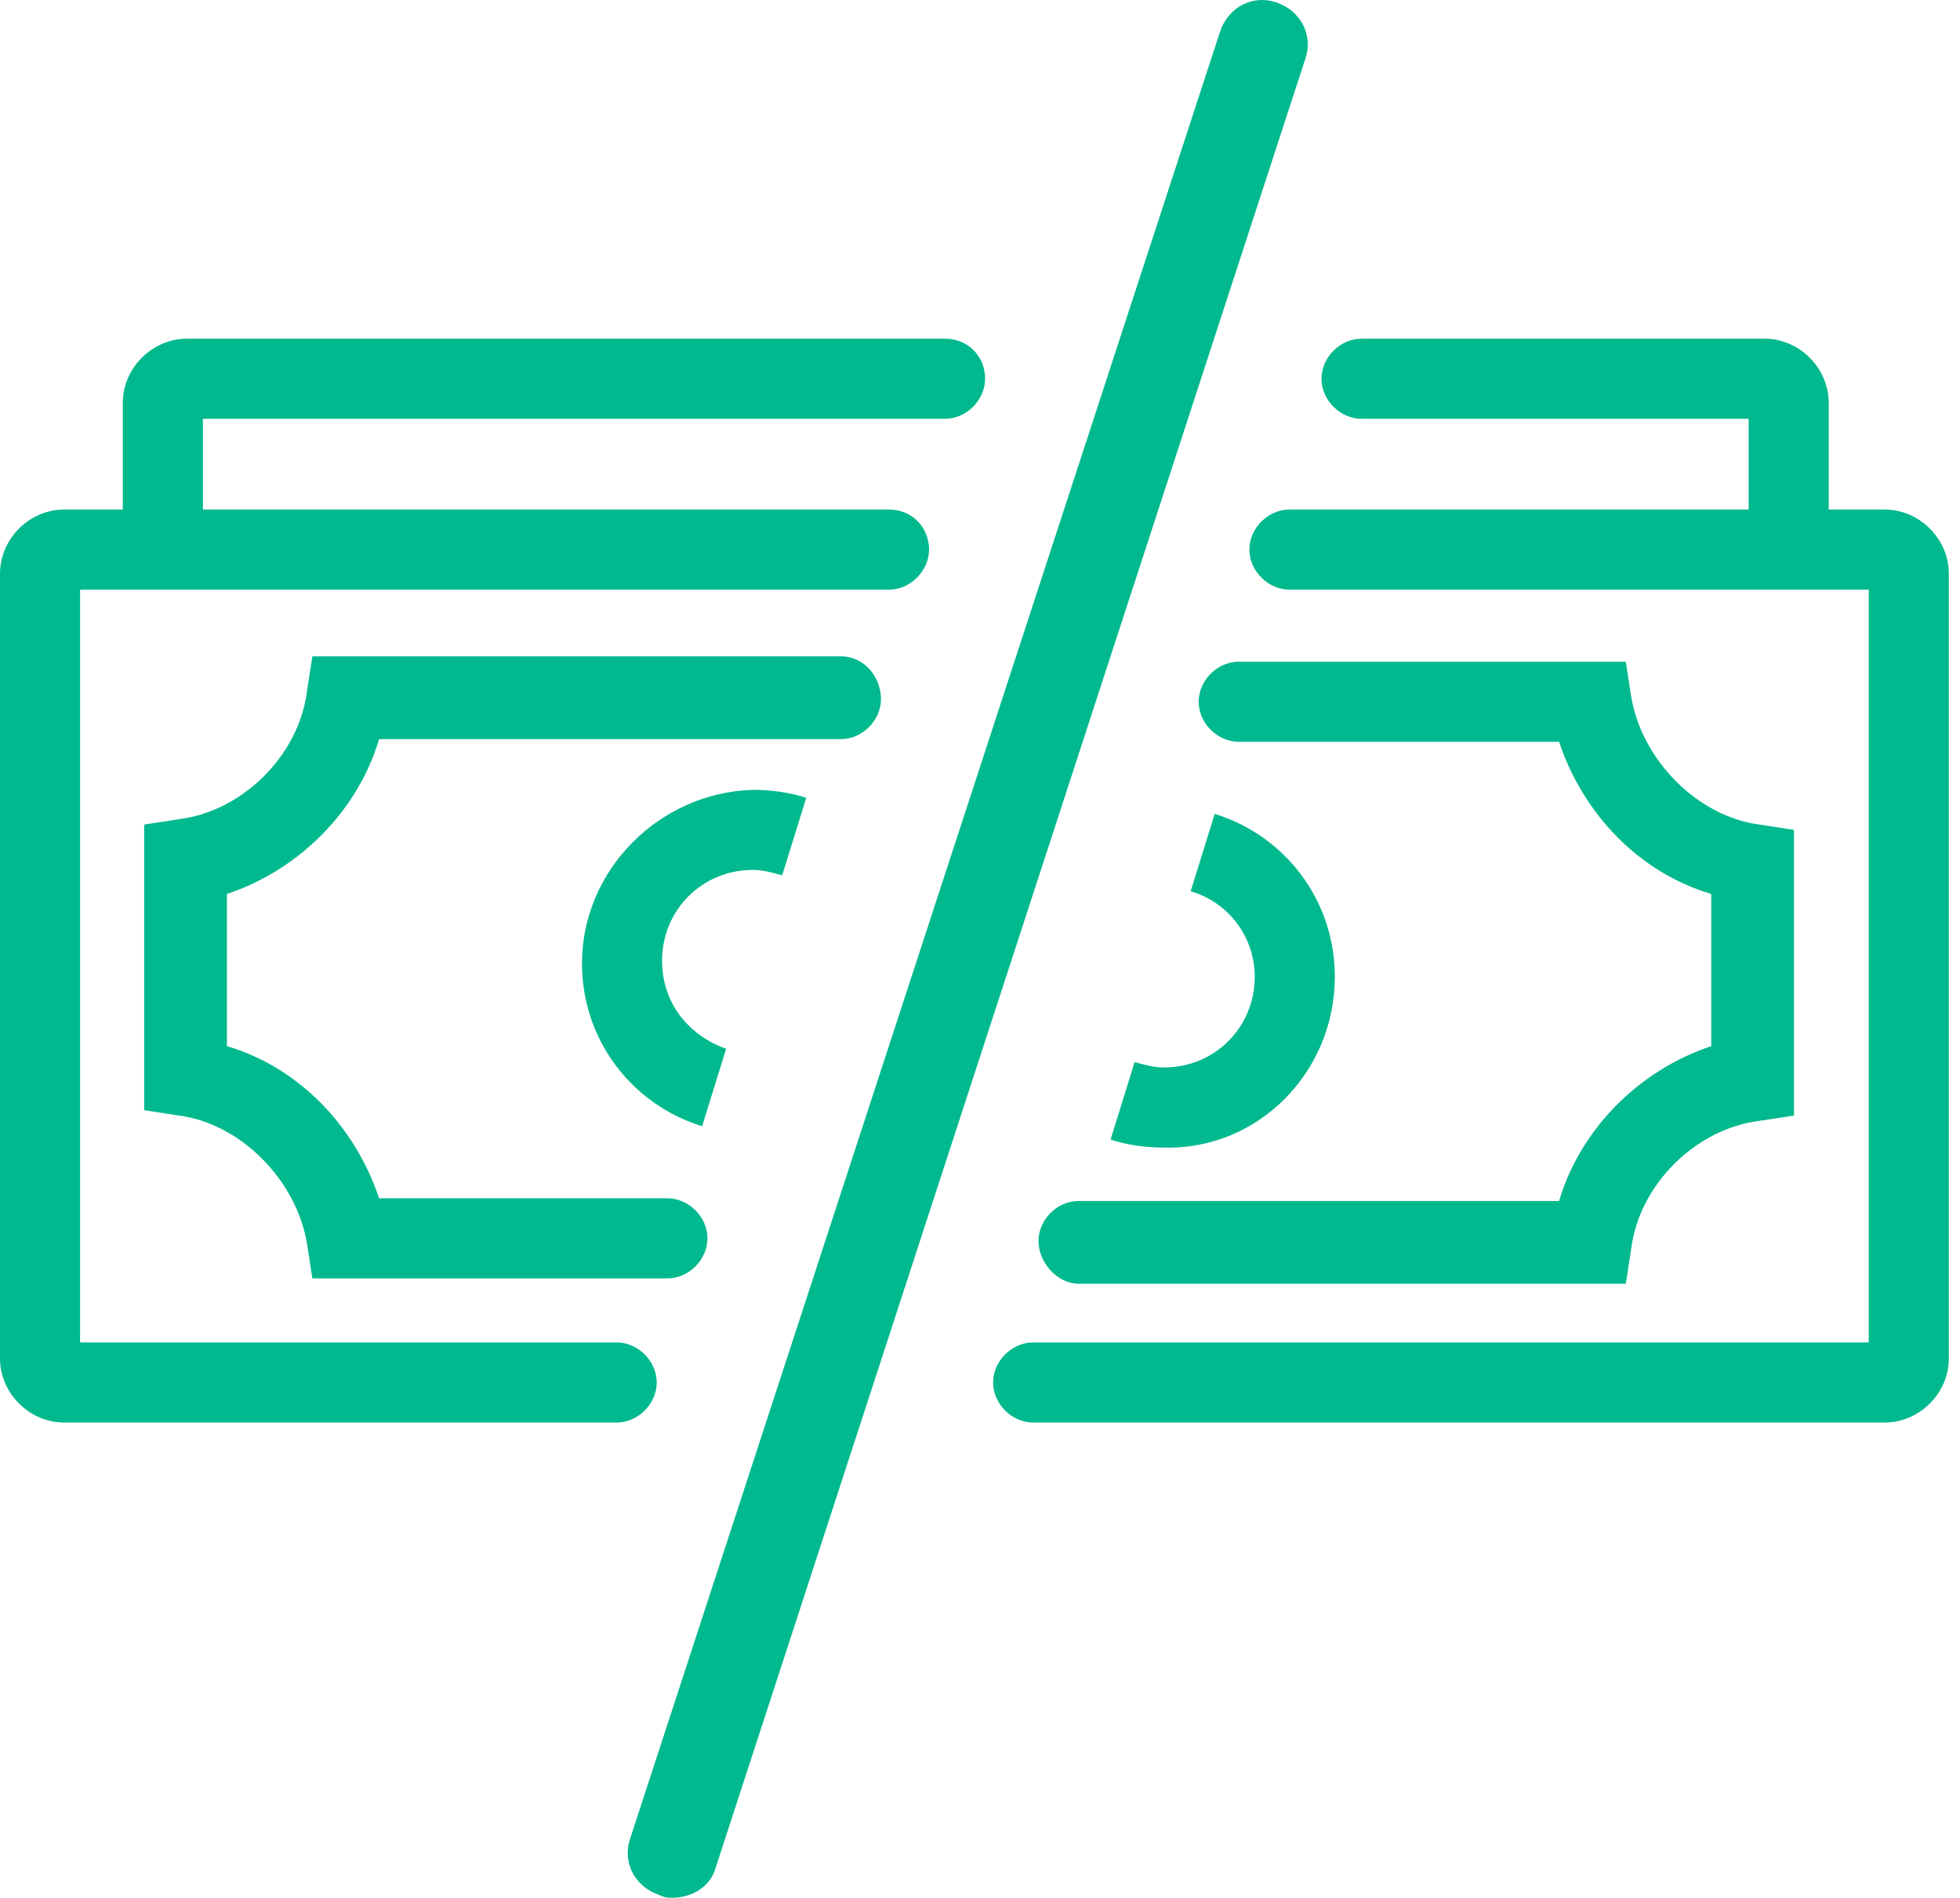
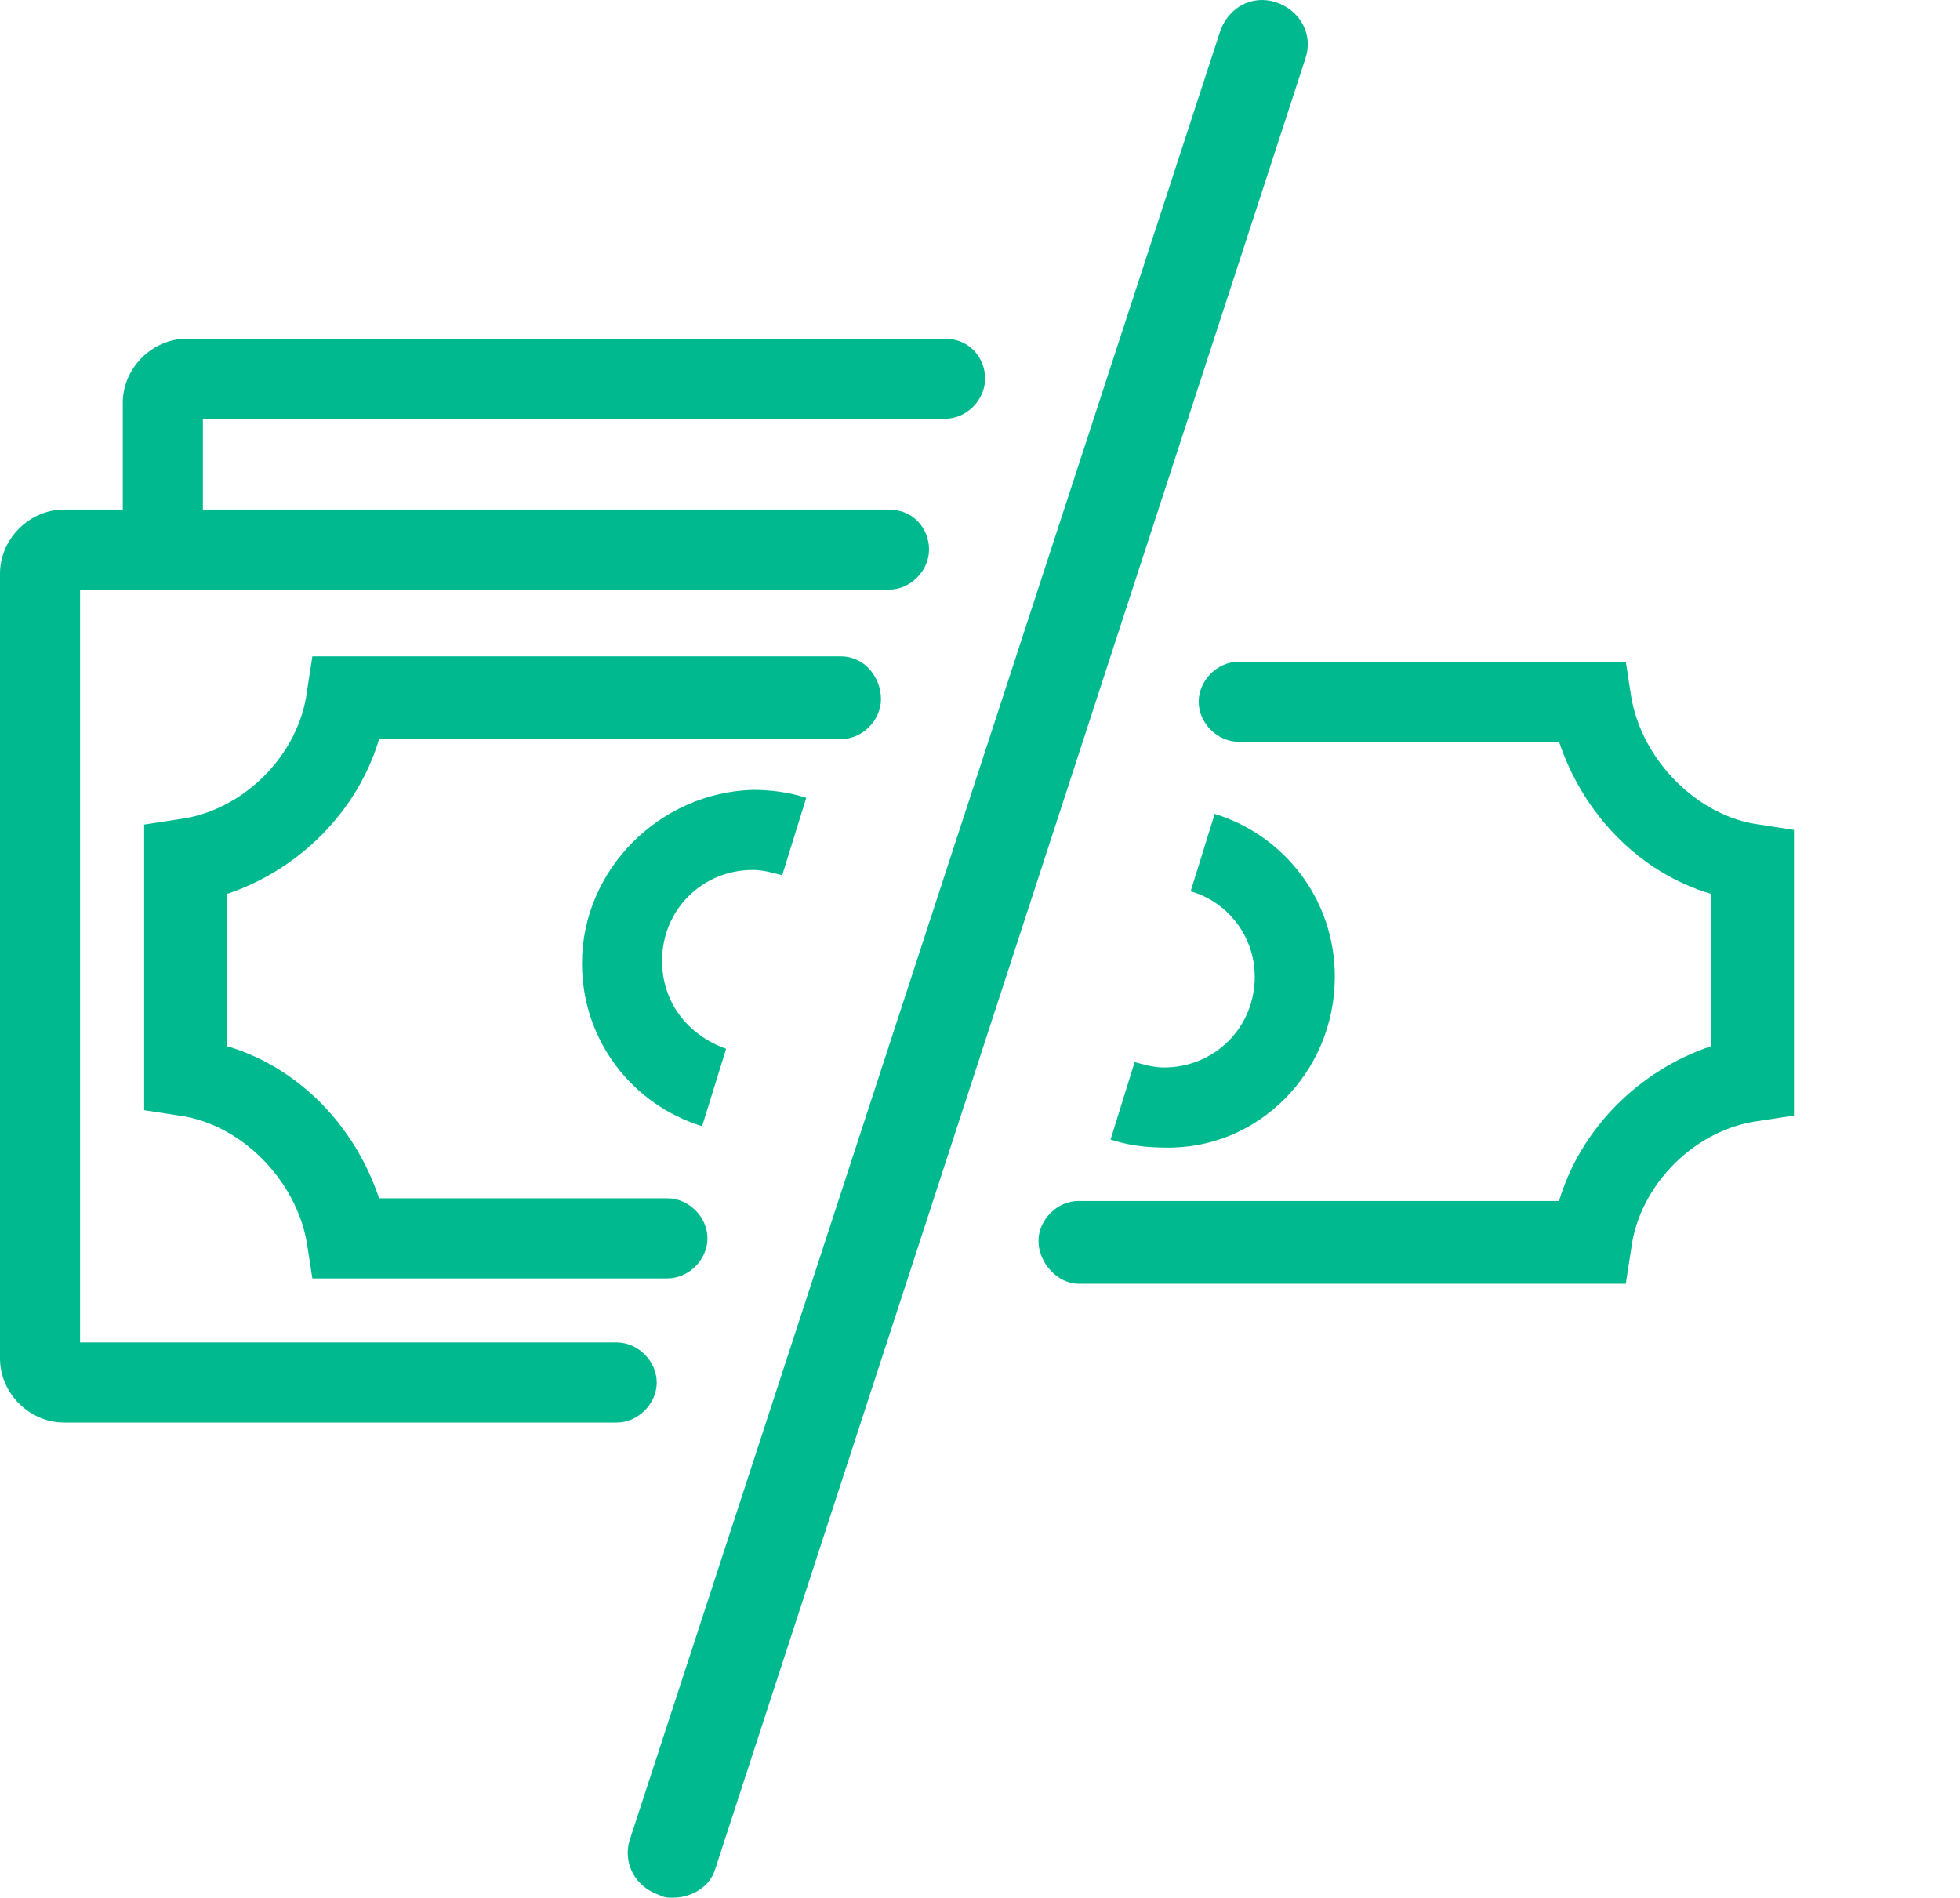
<svg xmlns="http://www.w3.org/2000/svg" width="63" height="61" viewBox="0 0 63 61" fill="none">
  <path d="M21.624 61C21.453 61 21.367 61 21.195 60.914C20.423 60.657 19.994 59.885 20.251 59.112L39.215 1.019C39.473 0.246 40.245 -0.183 41.017 0.075C41.789 0.332 42.219 1.105 41.961 1.877L22.997 60.056C22.826 60.657 22.225 61 21.624 61Z" fill="#00B98E" />
-   <path d="M60.582 16.379H58.78C58.78 16.293 58.78 16.207 58.78 16.121V12.946C58.78 11.831 57.836 10.887 56.721 10.887H43.763C43.077 10.887 42.476 11.488 42.476 12.174C42.476 12.861 43.077 13.461 43.763 13.461H56.206V16.121C56.206 16.207 56.206 16.293 56.206 16.379H41.446C40.76 16.379 40.159 16.979 40.159 17.666C40.159 18.352 40.76 18.953 41.446 18.953H60.067V43.151H33.209C32.522 43.151 31.921 43.752 31.921 44.439C31.921 45.125 32.522 45.726 33.209 45.726H60.582C61.697 45.726 62.641 44.782 62.641 43.666V18.438C62.641 17.323 61.697 16.379 60.582 16.379Z" fill="#00B98E" />
  <path d="M34.667 41.264H52.258L52.43 40.148C52.687 38.089 54.489 36.287 56.549 36.029L57.664 35.858V26.676L56.549 26.504C54.575 26.247 52.773 24.445 52.43 22.386L52.258 21.27H39.816C39.129 21.27 38.529 21.871 38.529 22.557C38.529 23.244 39.129 23.844 39.816 23.844H50.113C50.885 26.161 52.687 28.049 55.004 28.735V33.627C52.687 34.399 50.8 36.287 50.113 38.604H34.667C33.981 38.604 33.38 39.204 33.38 39.891C33.38 40.577 33.981 41.264 34.667 41.264Z" fill="#00B98E" />
  <path d="M42.905 31.395C42.905 28.907 41.275 26.848 39.044 26.161L38.271 28.65C39.473 28.993 40.331 30.108 40.331 31.395C40.331 33.026 39.044 34.313 37.413 34.313C37.07 34.313 36.812 34.227 36.469 34.141L35.697 36.63C36.212 36.802 36.812 36.887 37.413 36.887C40.416 36.973 42.905 34.485 42.905 31.395Z" fill="#00B98E" />
  <path d="M30.377 10.887H6.007C4.891 10.887 3.947 11.831 3.947 12.946V16.121C3.947 16.207 3.947 16.293 3.947 16.379H2.059C0.944 16.379 0 17.323 0 18.438V43.666C0 44.782 0.944 45.726 2.059 45.726H19.822C20.509 45.726 21.109 45.125 21.109 44.439C21.109 43.752 20.509 43.151 19.822 43.151H2.574V18.953H28.575C29.261 18.953 29.862 18.352 29.862 17.666C29.862 16.979 29.347 16.379 28.575 16.379H6.522C6.522 16.293 6.522 16.207 6.522 16.121V13.461H30.377C31.063 13.461 31.664 12.861 31.664 12.174C31.664 11.488 31.149 10.887 30.377 10.887Z" fill="#00B98E" />
  <path d="M27.03 21.098H10.04L9.868 22.214C9.611 24.273 7.809 26.075 5.749 26.333L4.634 26.504V35.686L5.749 35.858C7.723 36.115 9.525 37.917 9.868 39.977L10.04 41.092H21.453C22.139 41.092 22.74 40.491 22.74 39.805C22.74 39.118 22.139 38.518 21.453 38.518H12.185C11.413 36.201 9.611 34.313 7.294 33.627V28.735C9.611 27.963 11.498 26.075 12.185 23.758H27.03C27.717 23.758 28.317 23.158 28.317 22.471C28.317 21.785 27.802 21.098 27.03 21.098Z" fill="#00B98E" />
  <path d="M18.707 30.966C18.707 33.455 20.337 35.514 22.568 36.201L23.34 33.712C22.139 33.283 21.281 32.254 21.281 30.881C21.281 29.25 22.568 27.963 24.198 27.963C24.542 27.963 24.799 28.049 25.142 28.135L25.915 25.646C25.4 25.475 24.799 25.389 24.198 25.389C21.195 25.475 18.707 27.963 18.707 30.966Z" fill="#00B98E" />
</svg>